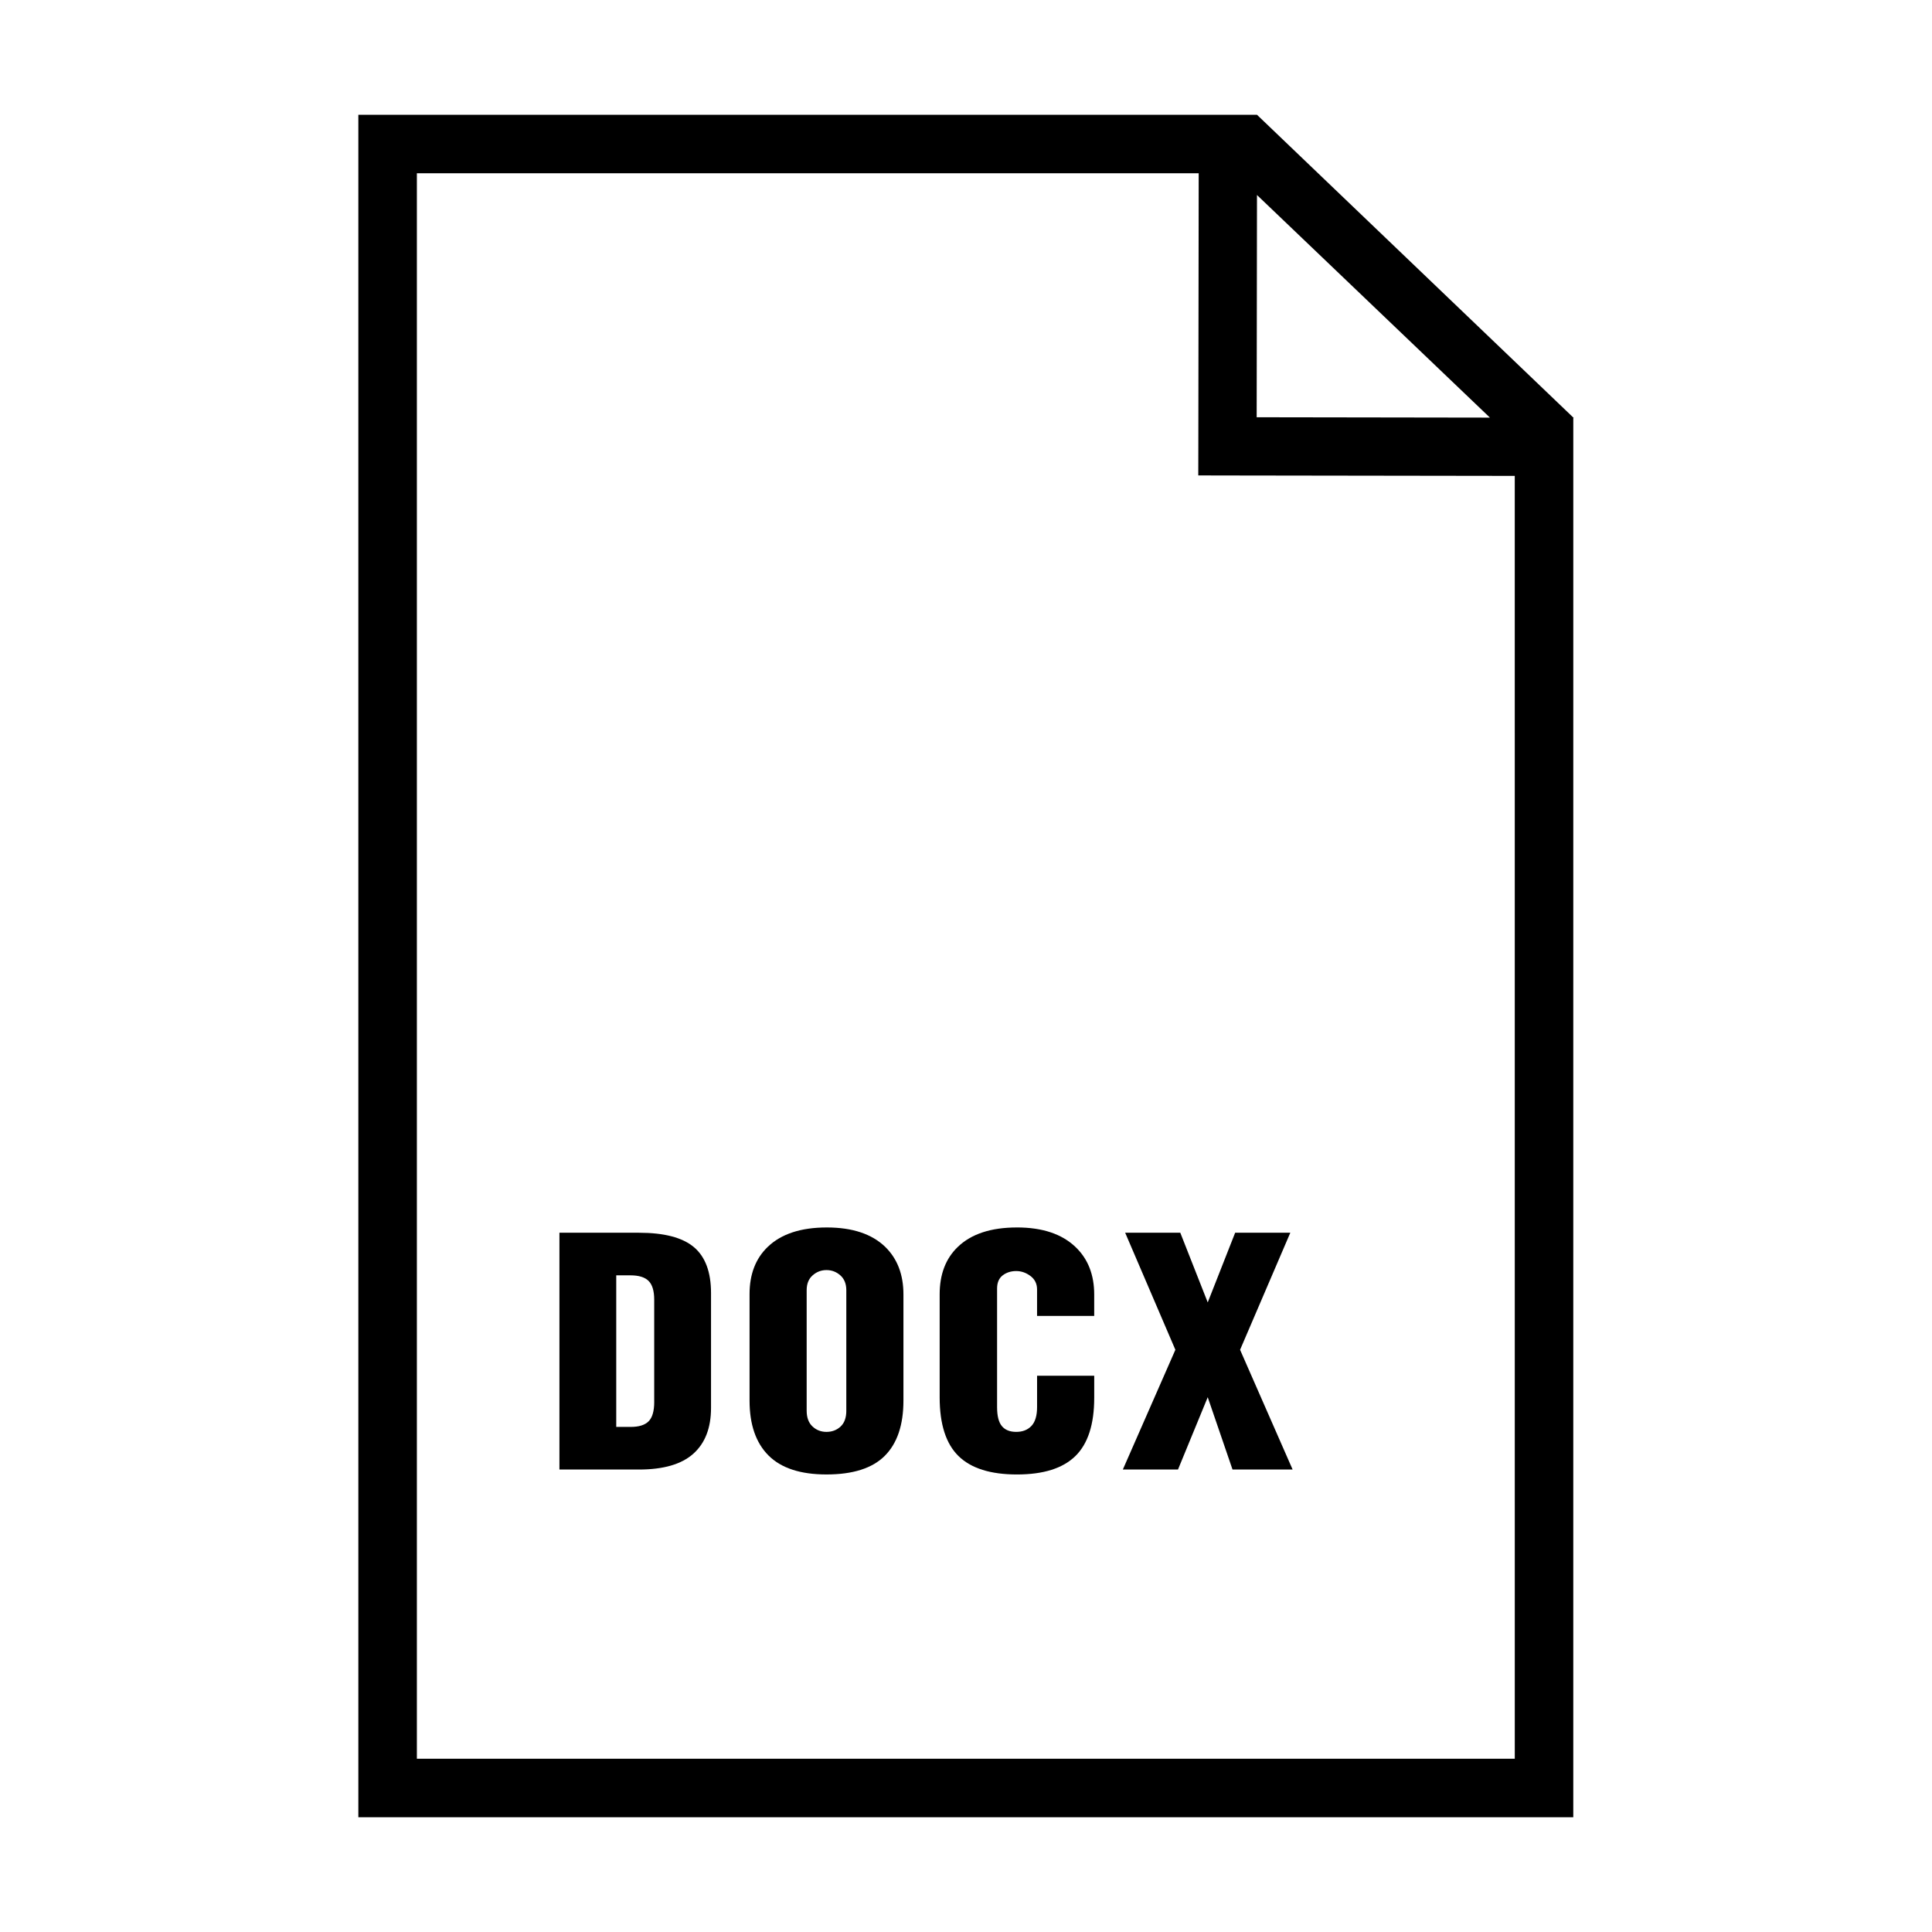
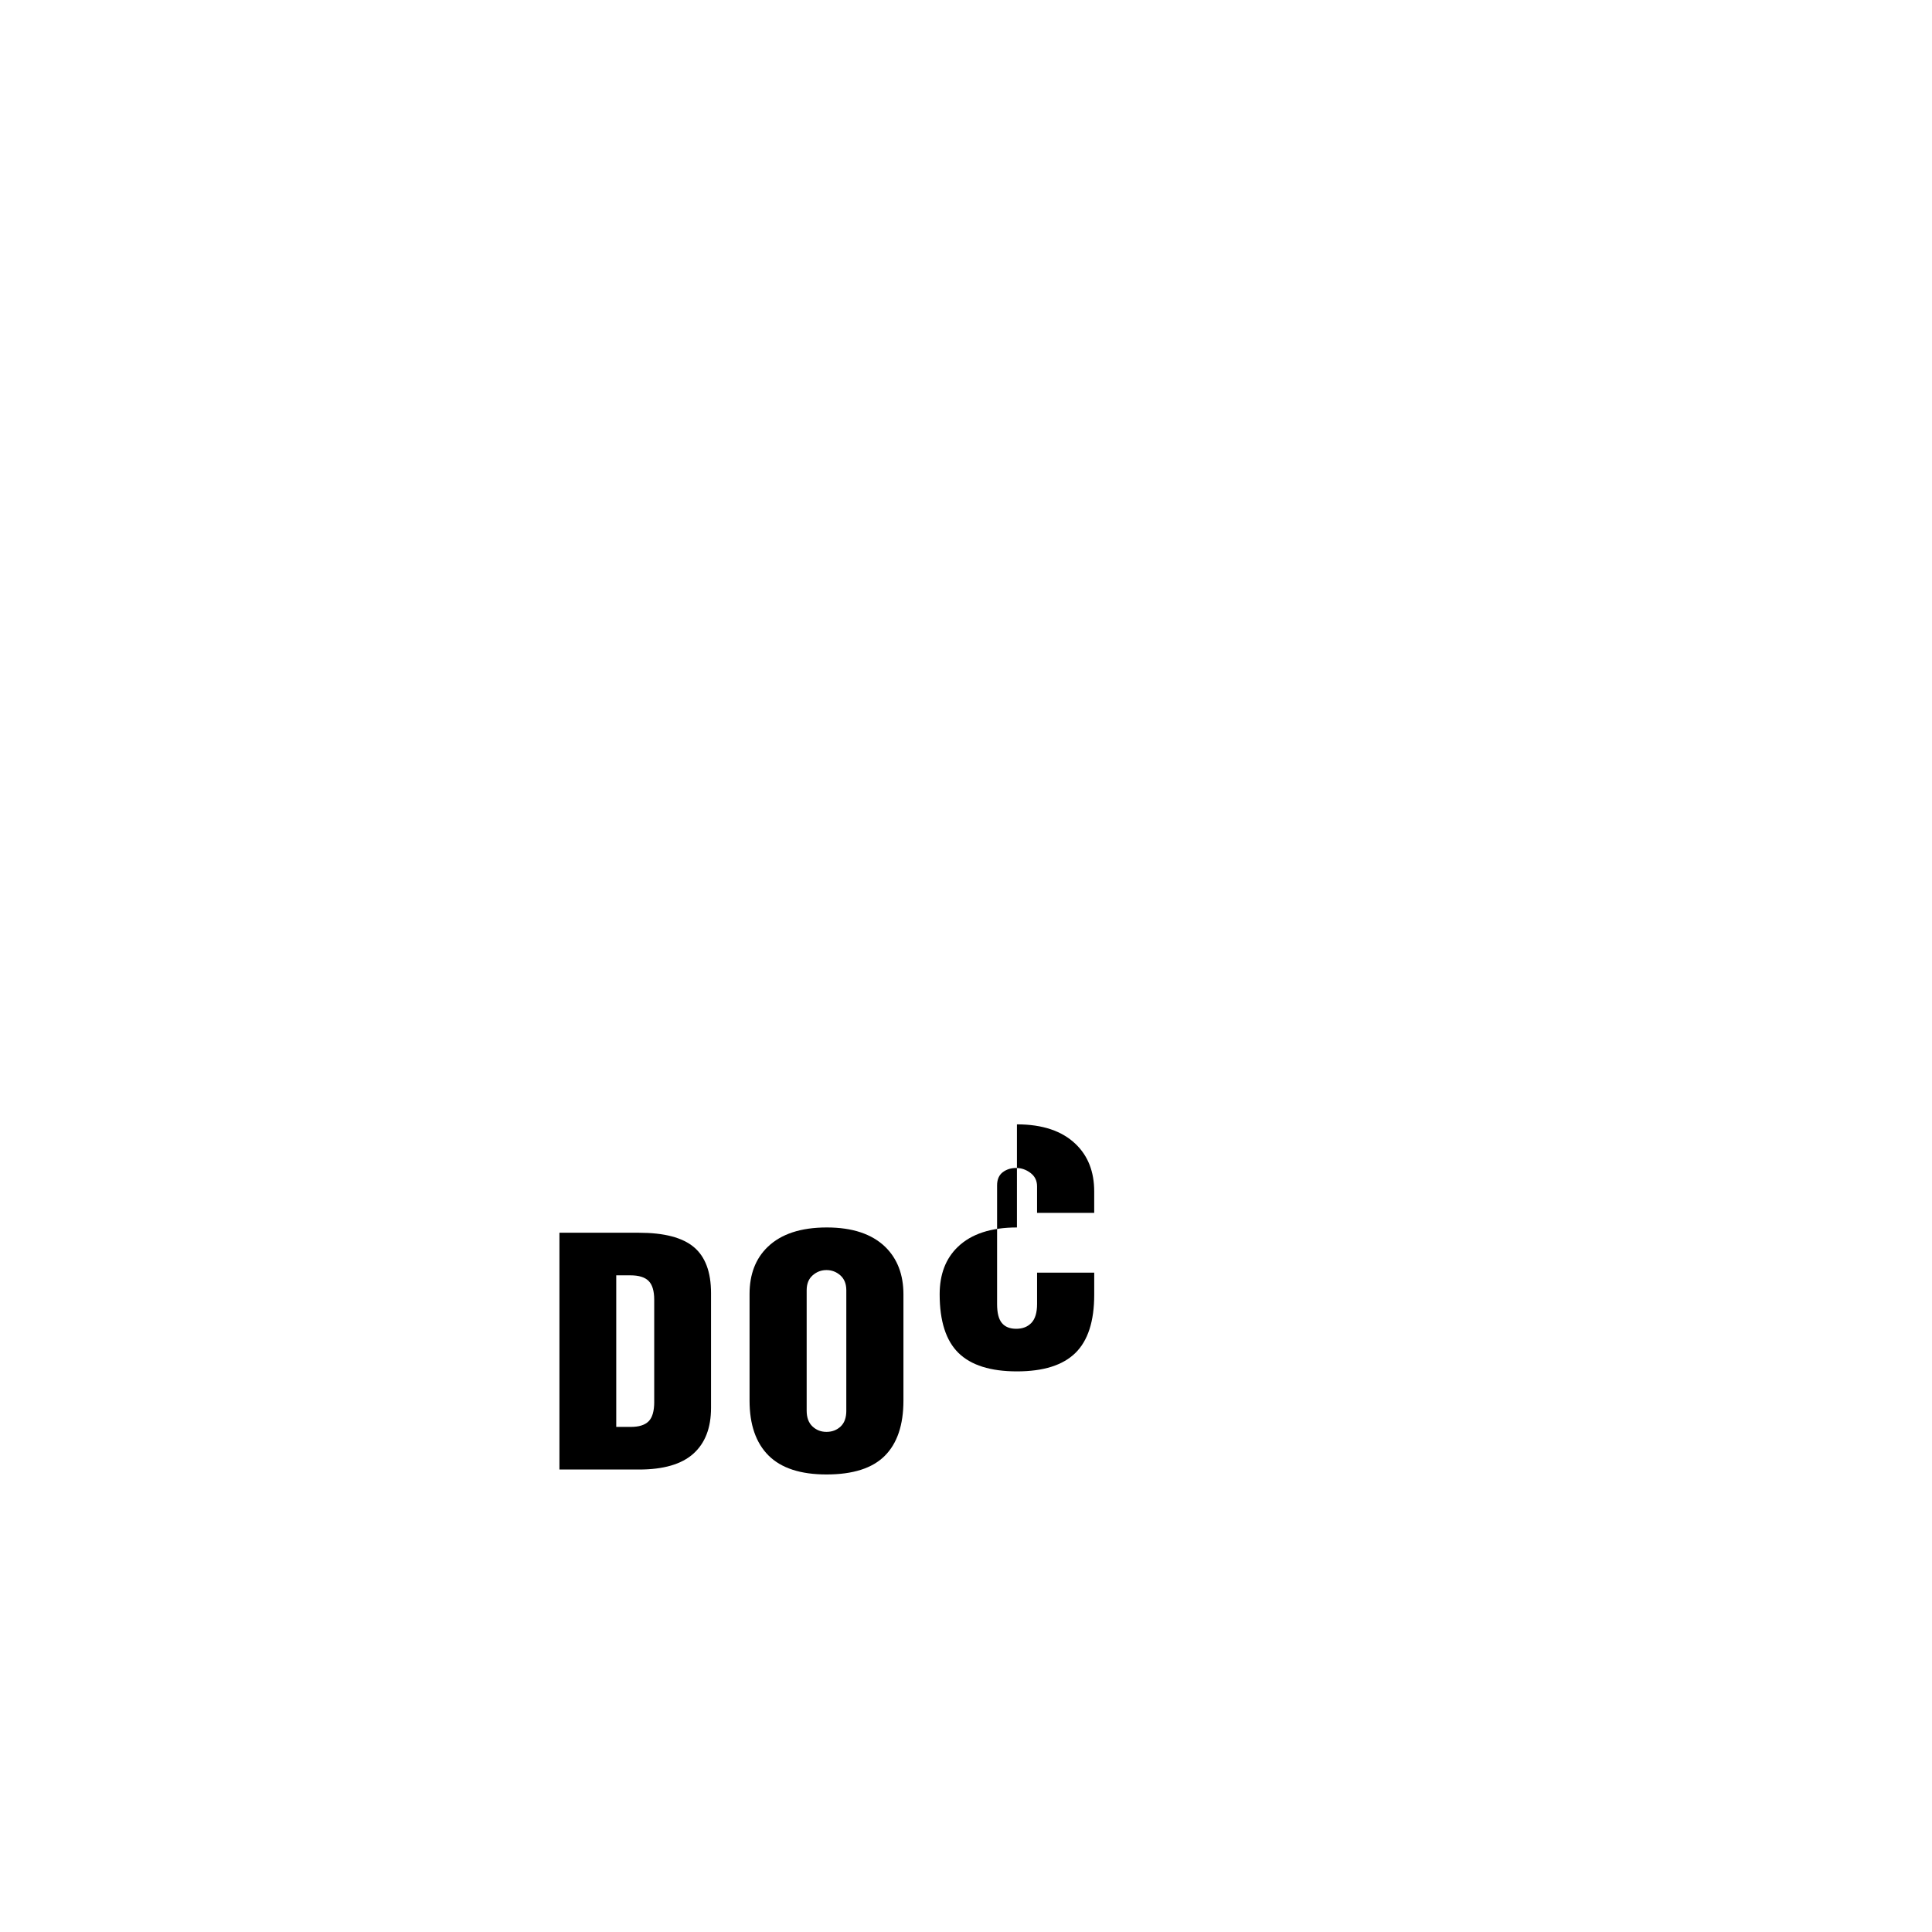
<svg xmlns="http://www.w3.org/2000/svg" fill="#000000" width="800px" height="800px" version="1.1" viewBox="144 144 512 512">
  <g fill-rule="evenodd">
    <path d="m313.35 470.69h-21.094v62.75h21.094c6.473 0 11.273-1.395 14.395-4.195 3.125-2.797 4.684-6.84 4.684-12.148v-30.414c0-5.586-1.523-9.656-4.551-12.191-3.023-2.535-7.875-3.801-14.527-3.801zm4.027 44.824c0 2.445-0.5 4.16-1.492 5.152-0.988 0.988-2.562 1.48-4.719 1.48h-3.856v-40.168h3.758c2.215 0 3.824 0.492 4.812 1.48 0.992 0.988 1.492 2.644 1.492 4.977v27.078z" />
    <path d="m363.12 469.29c-6.887 0-12.105 1.719-15.668 5.152-3.211 3.09-4.812 7.254-4.812 12.5v28.227c0 6.352 1.676 11.203 5.031 14.559 3.356 3.344 8.48 5.019 15.355 5.019 7.008 0 12.152-1.641 15.445-4.934 3.293-3.289 4.949-8.172 4.949-14.641v-28.145c0-5.238-1.605-9.438-4.816-12.586-3.555-3.434-8.723-5.152-15.484-5.152zm5.164 48.562c0 1.875-0.52 3.273-1.535 4.211-1.023 0.938-2.262 1.402-3.723 1.402-1.457 0-2.695-0.484-3.715-1.445-1.02-0.961-1.535-2.352-1.535-4.168v-31.922c0-1.699 0.523-3.019 1.578-3.945 1.059-0.938 2.281-1.402 3.672-1.402 1.402 0 2.625 0.469 3.68 1.402 1.047 0.934 1.578 2.246 1.578 3.945l-0.004 31.922z" />
-     <path d="m413.5 469.29c-6.883 0-12.105 1.719-15.664 5.148-3.215 3.082-4.816 7.269-4.816 12.566v27.32c0 7.098 1.664 12.281 4.988 15.539 3.324 3.258 8.496 4.887 15.492 4.887s12.16-1.621 15.492-4.883c3.324-3.254 4.988-8.402 4.988-15.438v-5.844h-15.145v8.312c0 2.273-0.5 3.934-1.492 4.988-0.988 1.047-2.332 1.578-4.027 1.578-1.691 0-2.961-0.508-3.805-1.527-0.852-1.02-1.273-2.691-1.273-5.023v-31.441c0-1.578 0.504-2.734 1.492-3.492 0.988-0.754 2.188-1.137 3.586-1.137 1.34 0 2.602 0.438 3.762 1.305 1.164 0.871 1.754 2.062 1.754 3.562v7.031h15.145v-5.668c0-5.231-1.637-9.418-4.902-12.555-3.613-3.484-8.805-5.231-15.574-5.231z" />
-     <path d="m456.79 470.69h-14.609l13.305 31.02-13.922 31.73h14.617l7.879-19.164 6.57 19.164h15.926l-13.922-31.73 13.309-31.02h-14.617l-7.266 18.465z" />
-     <path d="m477.14 174.44v-0.027l-7.734 0.004h-230.44v451.18h321.97v-7.75l0.004-355.43v-7.594l0.086-0.09zm-0.027 21.238 61.73 58.992-61.812-0.094zm68.324 414.4h-290.96v-420.16h207.19l-0.098 72.367-0.016 7.707 7.734 0.016 76.141 0.109 0.004 339.96z" />
+     <path d="m413.5 469.29c-6.883 0-12.105 1.719-15.664 5.148-3.215 3.082-4.816 7.269-4.816 12.566c0 7.098 1.664 12.281 4.988 15.539 3.324 3.258 8.496 4.887 15.492 4.887s12.16-1.621 15.492-4.883c3.324-3.254 4.988-8.402 4.988-15.438v-5.844h-15.145v8.312c0 2.273-0.5 3.934-1.492 4.988-0.988 1.047-2.332 1.578-4.027 1.578-1.691 0-2.961-0.508-3.805-1.527-0.852-1.02-1.273-2.691-1.273-5.023v-31.441c0-1.578 0.504-2.734 1.492-3.492 0.988-0.754 2.188-1.137 3.586-1.137 1.34 0 2.602 0.438 3.762 1.305 1.164 0.871 1.754 2.062 1.754 3.562v7.031h15.145v-5.668c0-5.231-1.637-9.418-4.902-12.555-3.613-3.484-8.805-5.231-15.574-5.231z" />
  </g>
</svg>